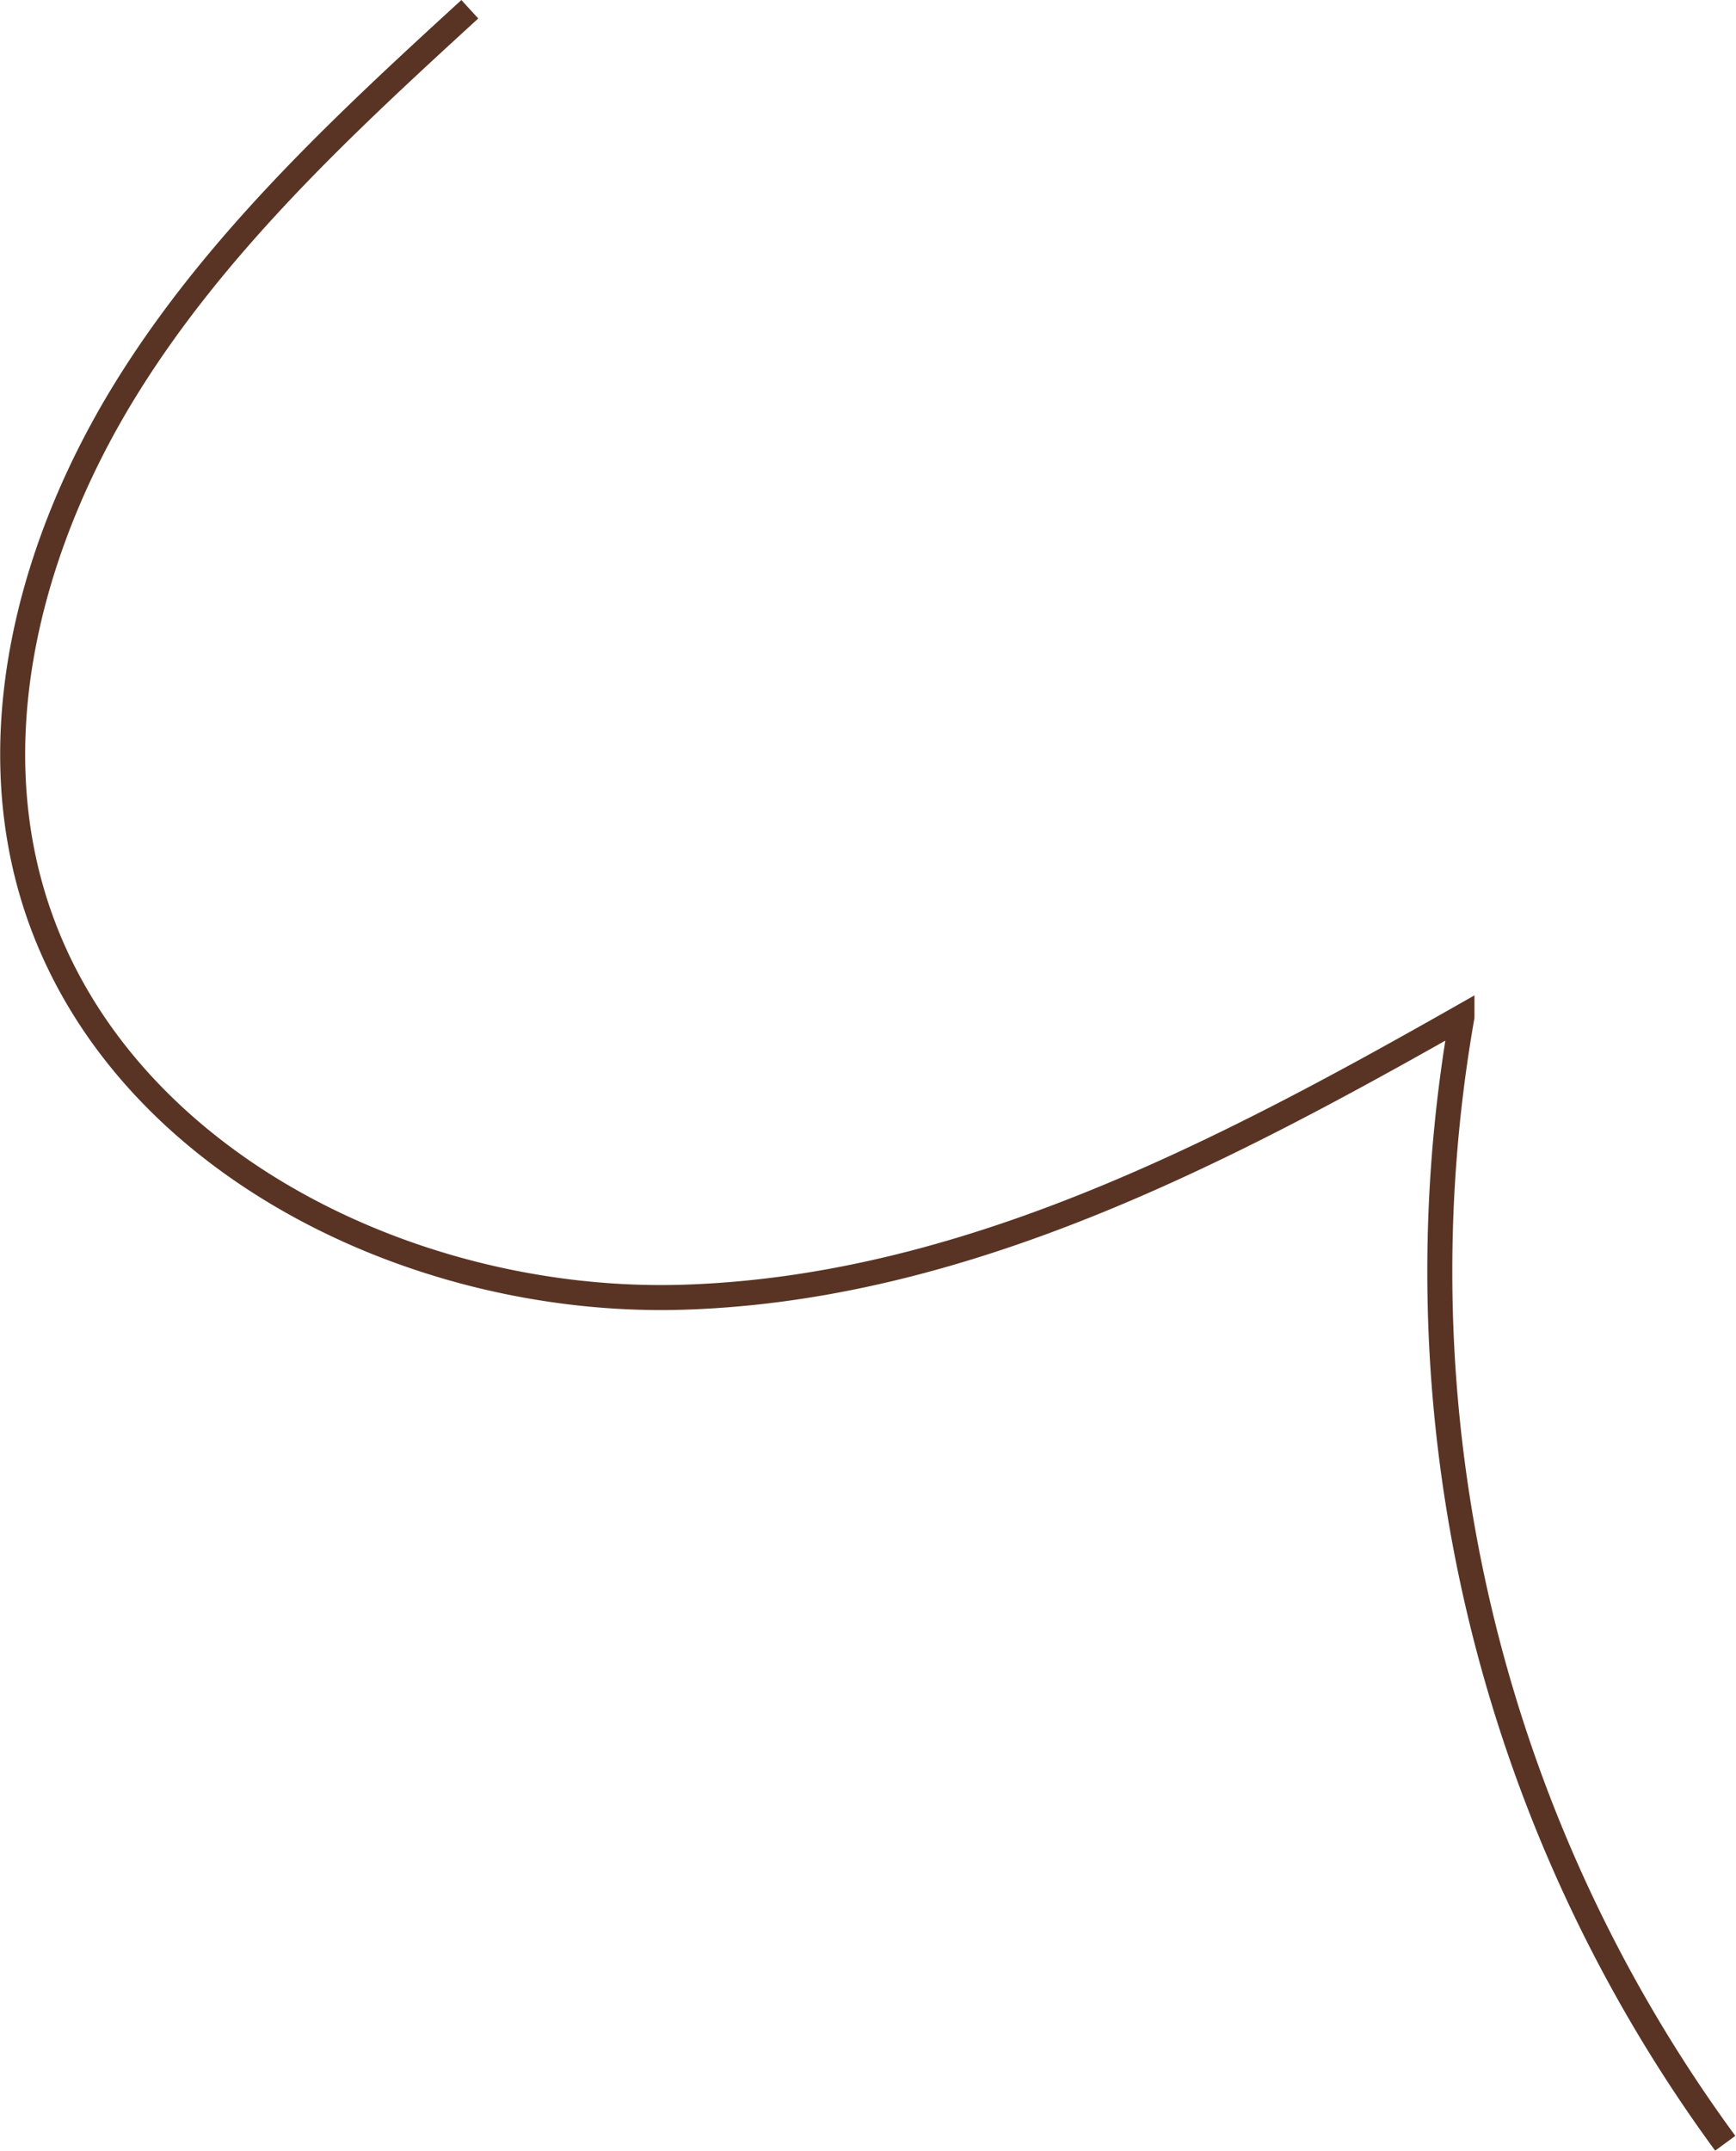
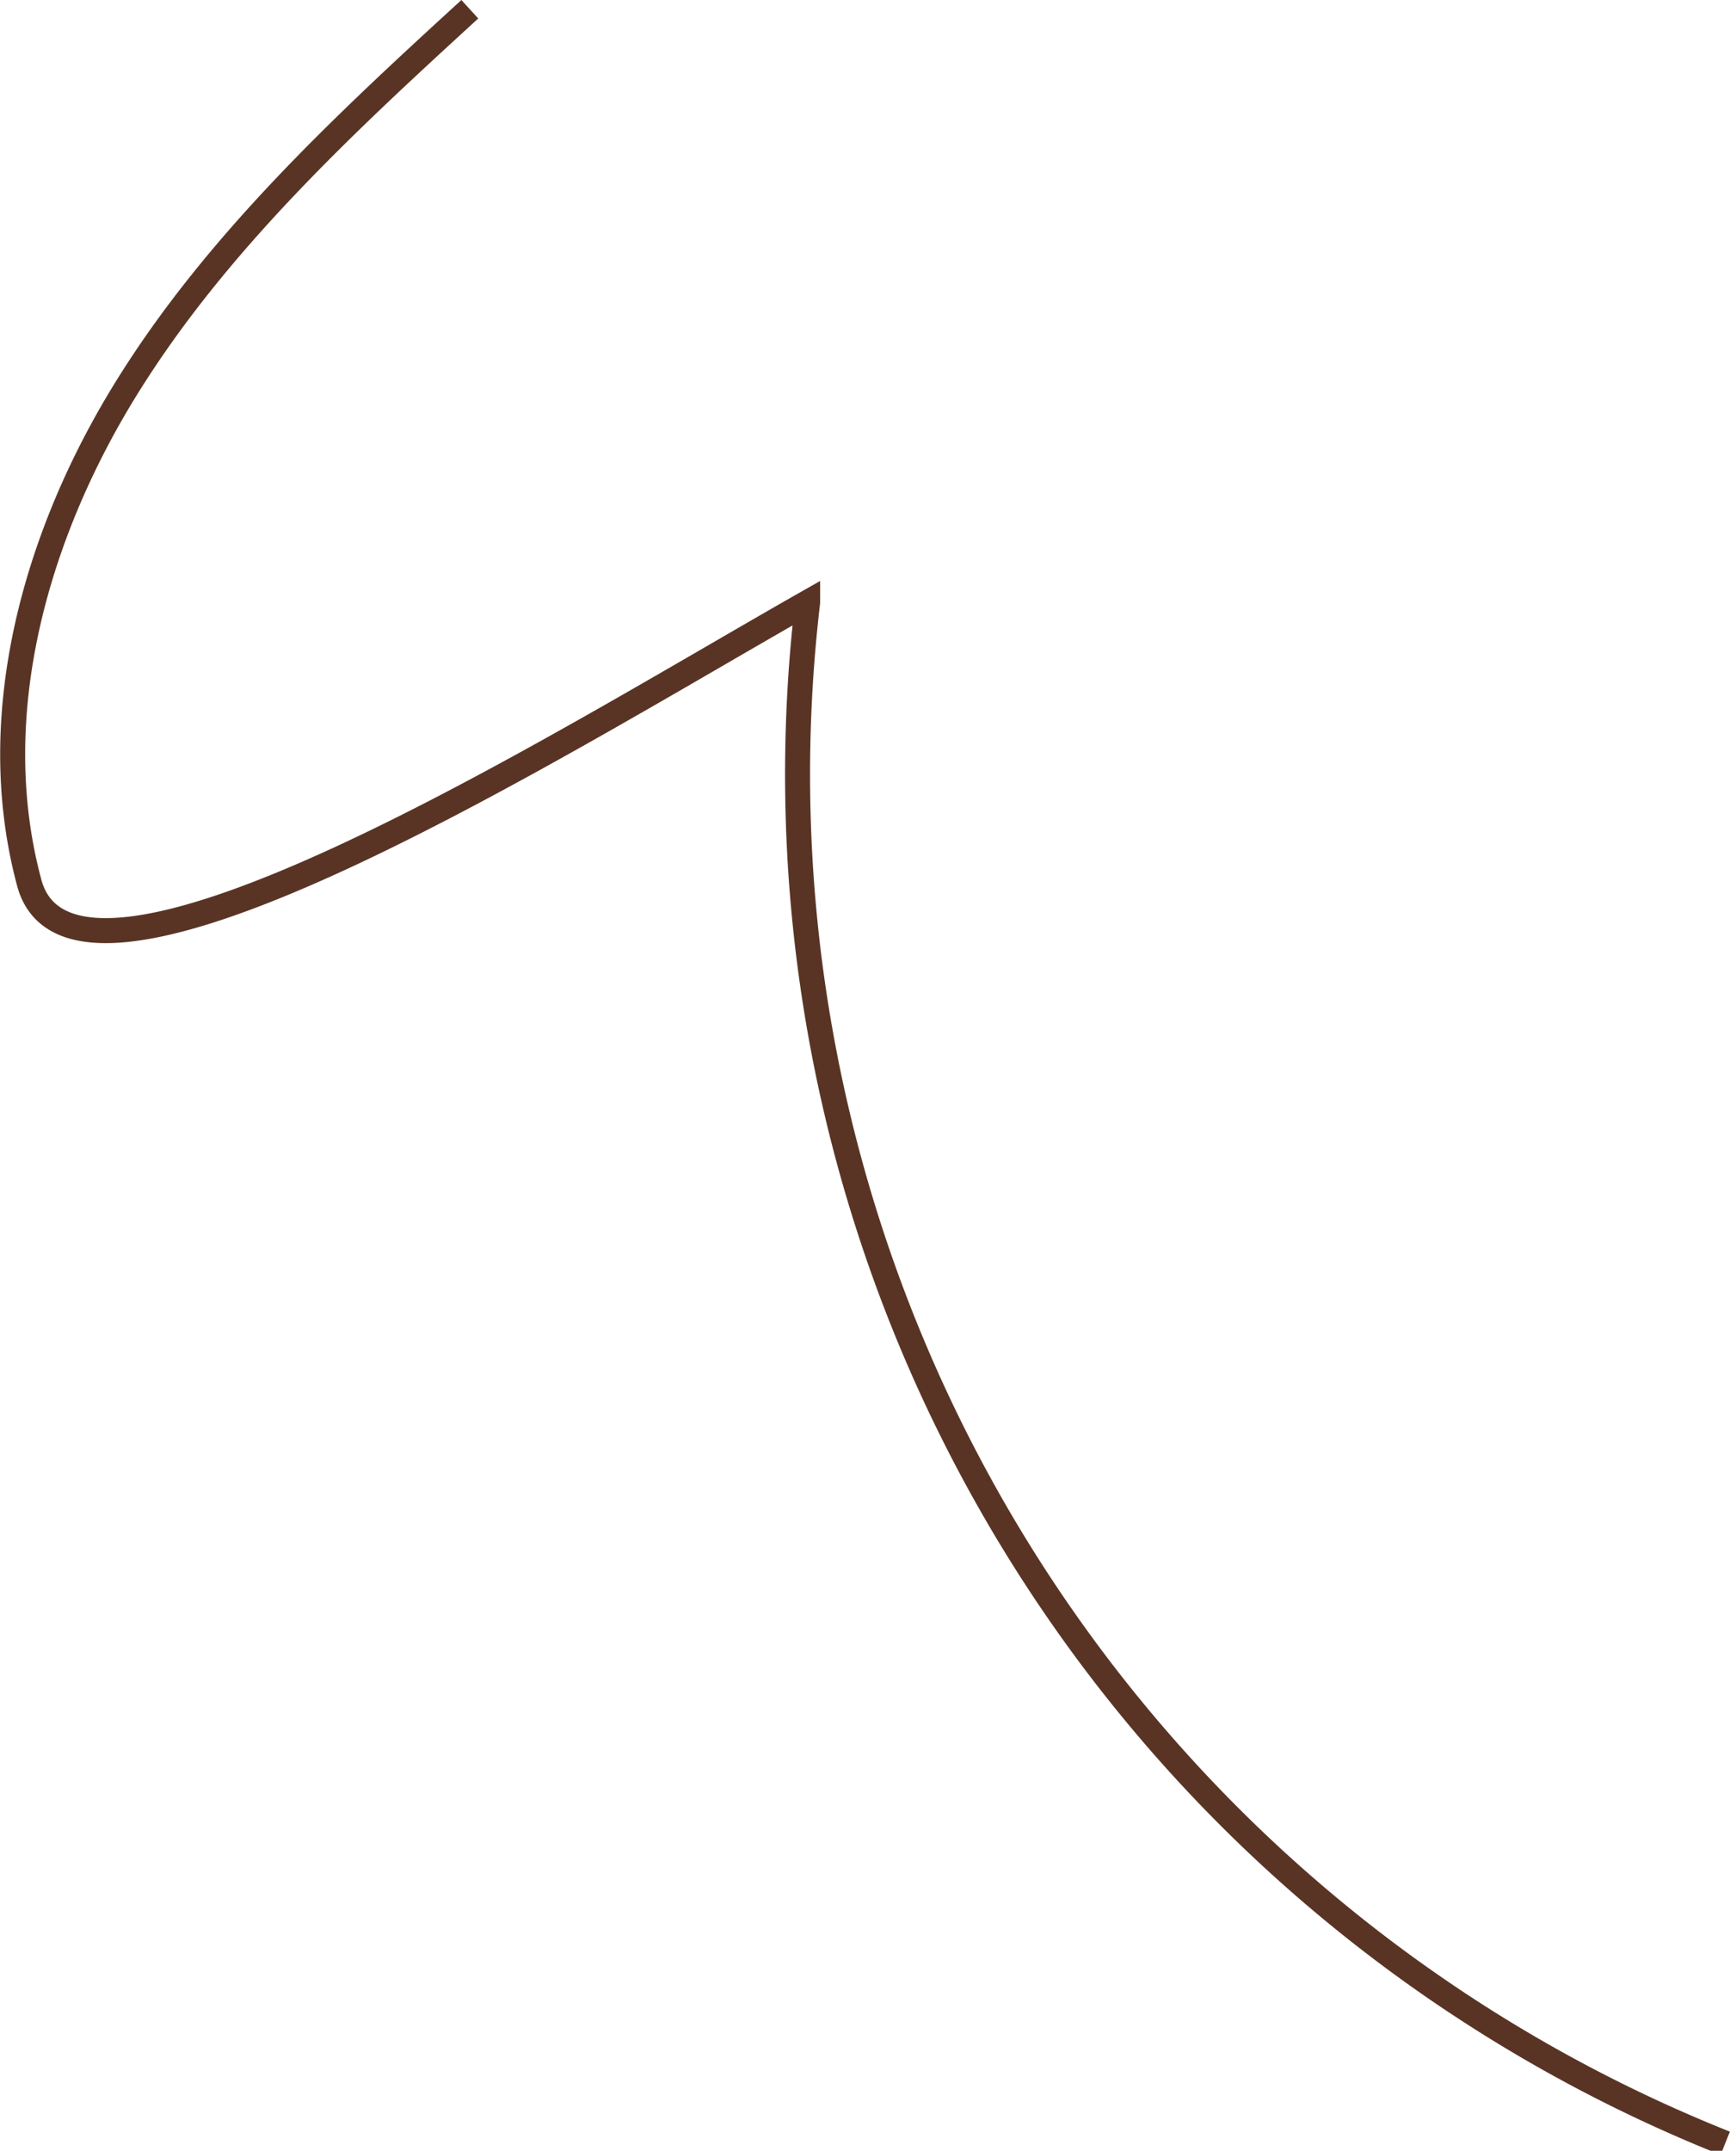
<svg xmlns="http://www.w3.org/2000/svg" id="Слой_1" data-name="Слой 1" viewBox="0 0 69.43 86">
  <defs>
    <style>.cls-1{fill:none;stroke:#593424;stroke-miterlimit:10;}</style>
  </defs>
-   <path class="cls-1" d="M18.79.37C13.73,5,8.6,9.76,5,15.61S-.62,28.66,1.17,35.3c2.9,10.76,15,16.92,26.17,16.57s21.44-5.71,31.13-11.21A58.93,58.93,0,0,0,69,85.7" />
+   <path class="cls-1" d="M18.79.37C13.73,5,8.6,9.76,5,15.61S-.62,28.66,1.17,35.3s21.44-5.71,31.13-11.21A58.93,58.93,0,0,0,69,85.7" />
</svg>